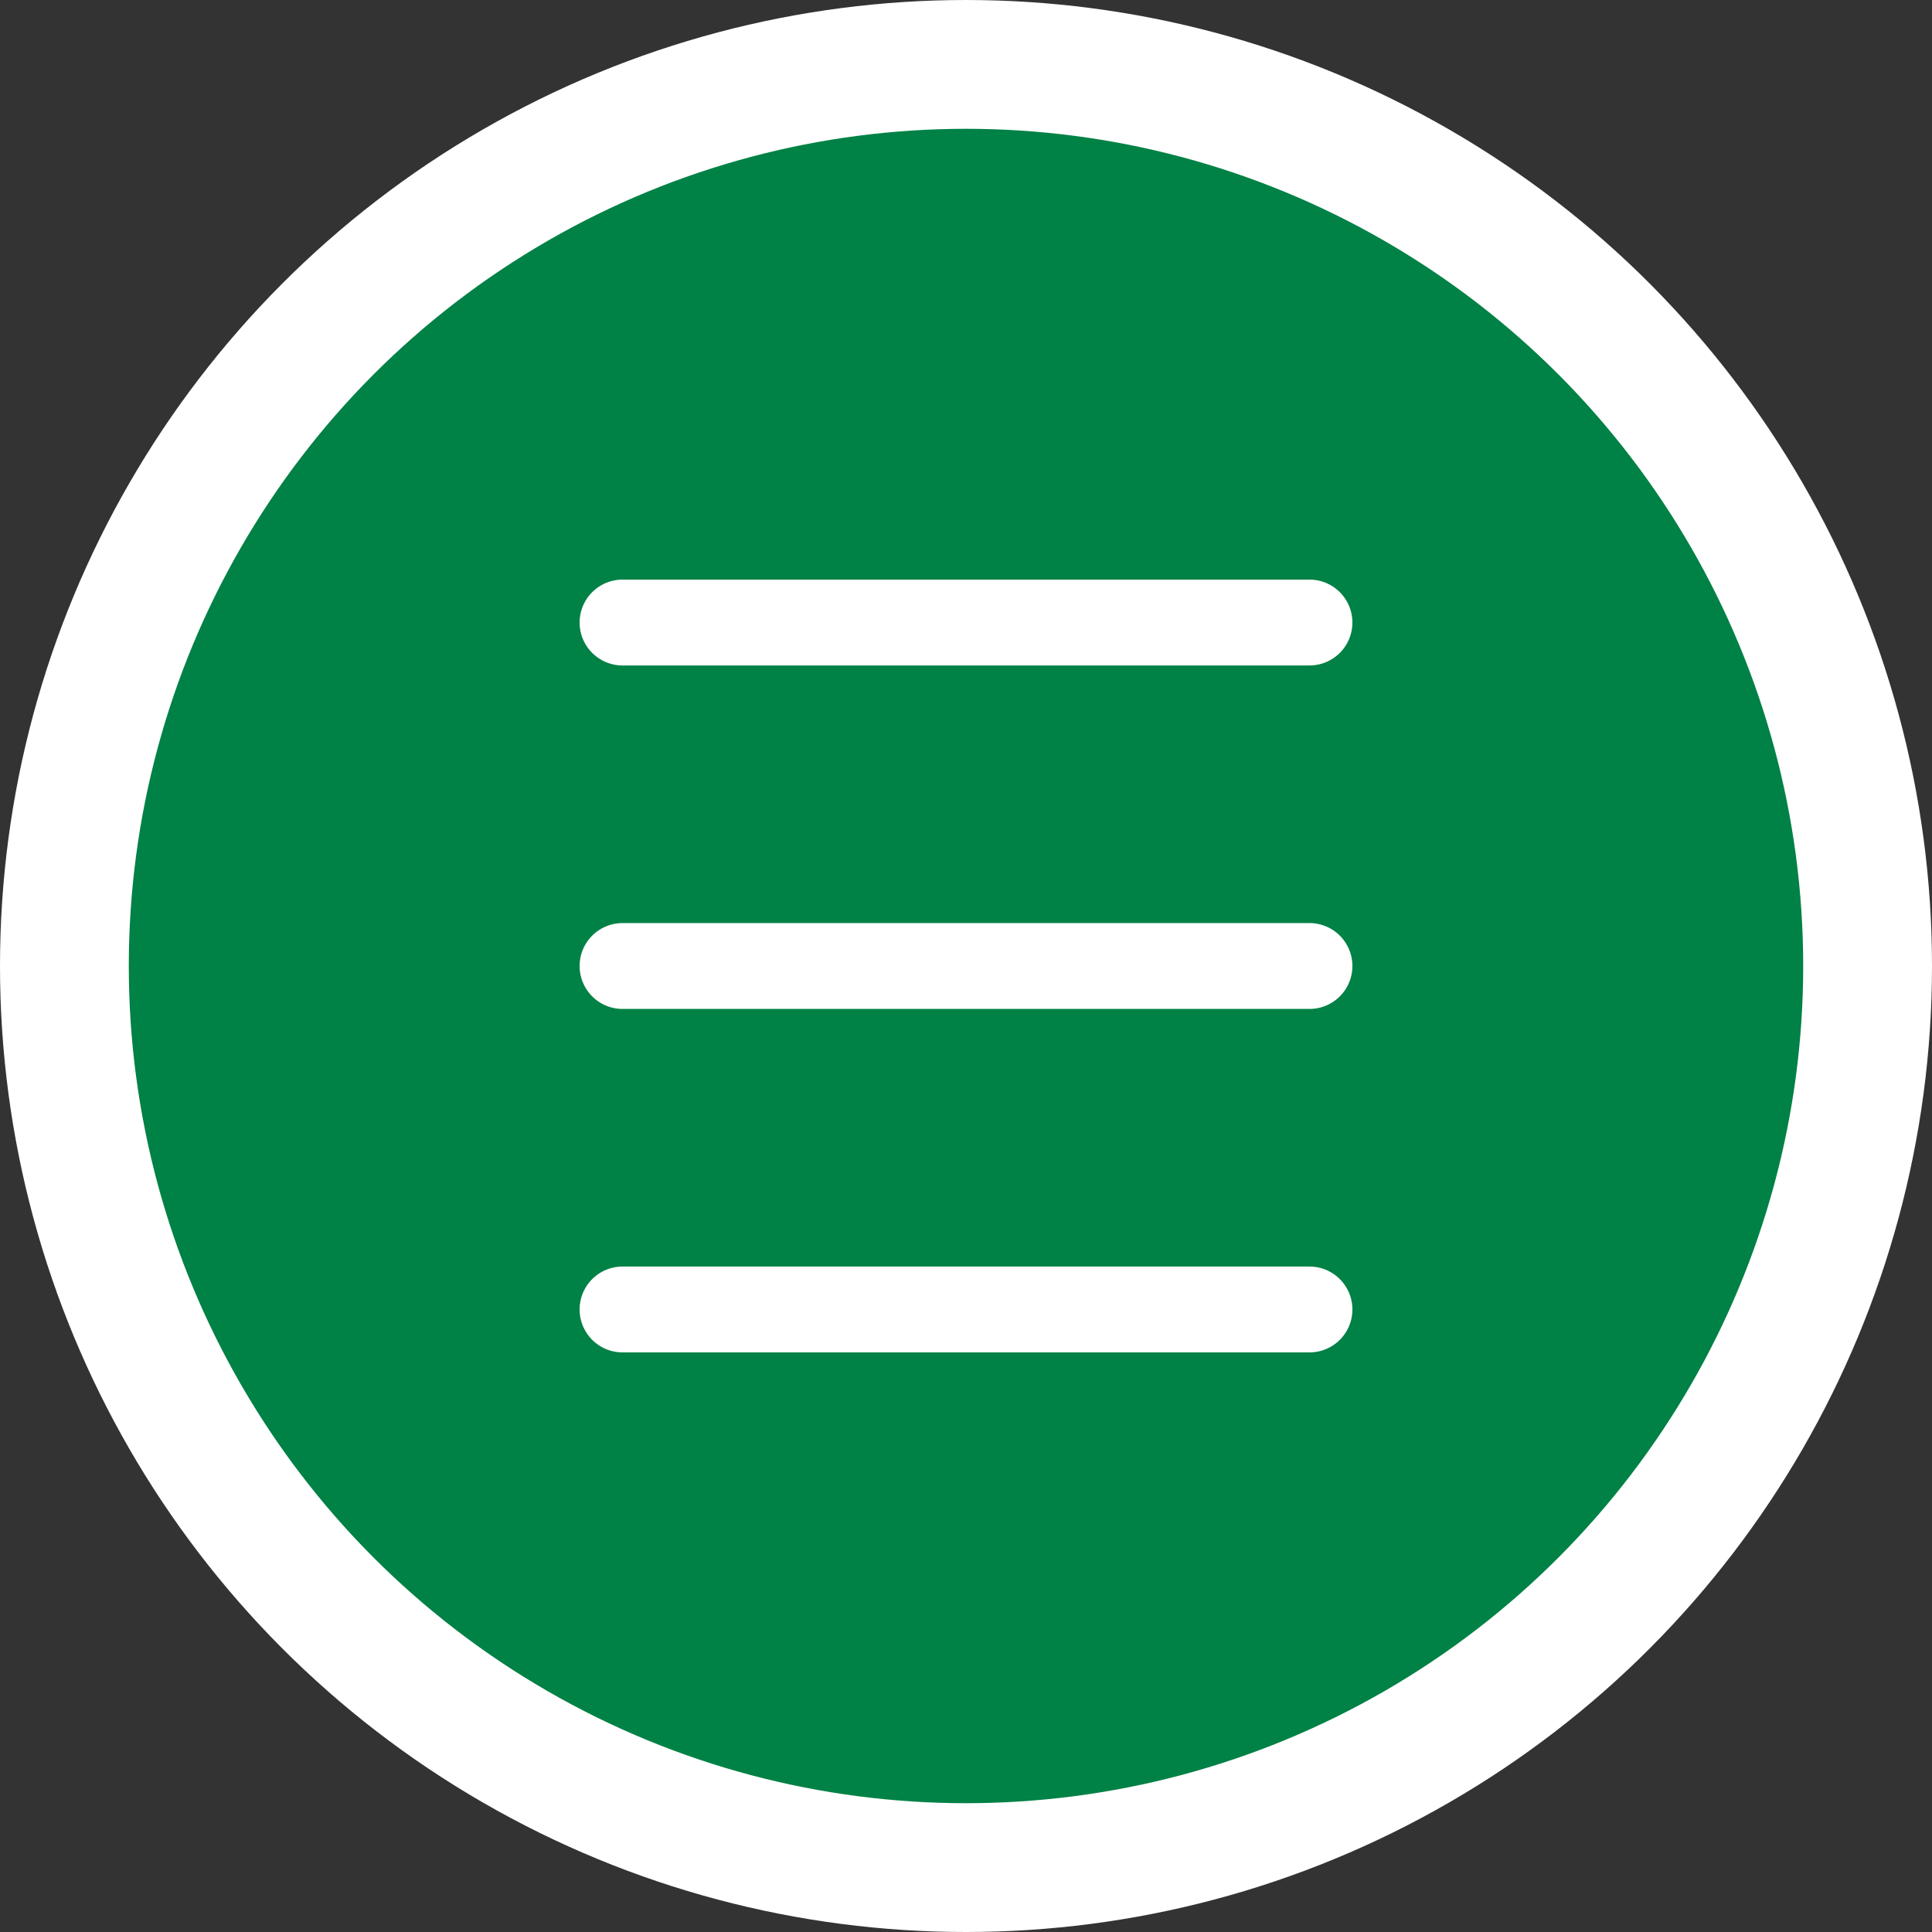
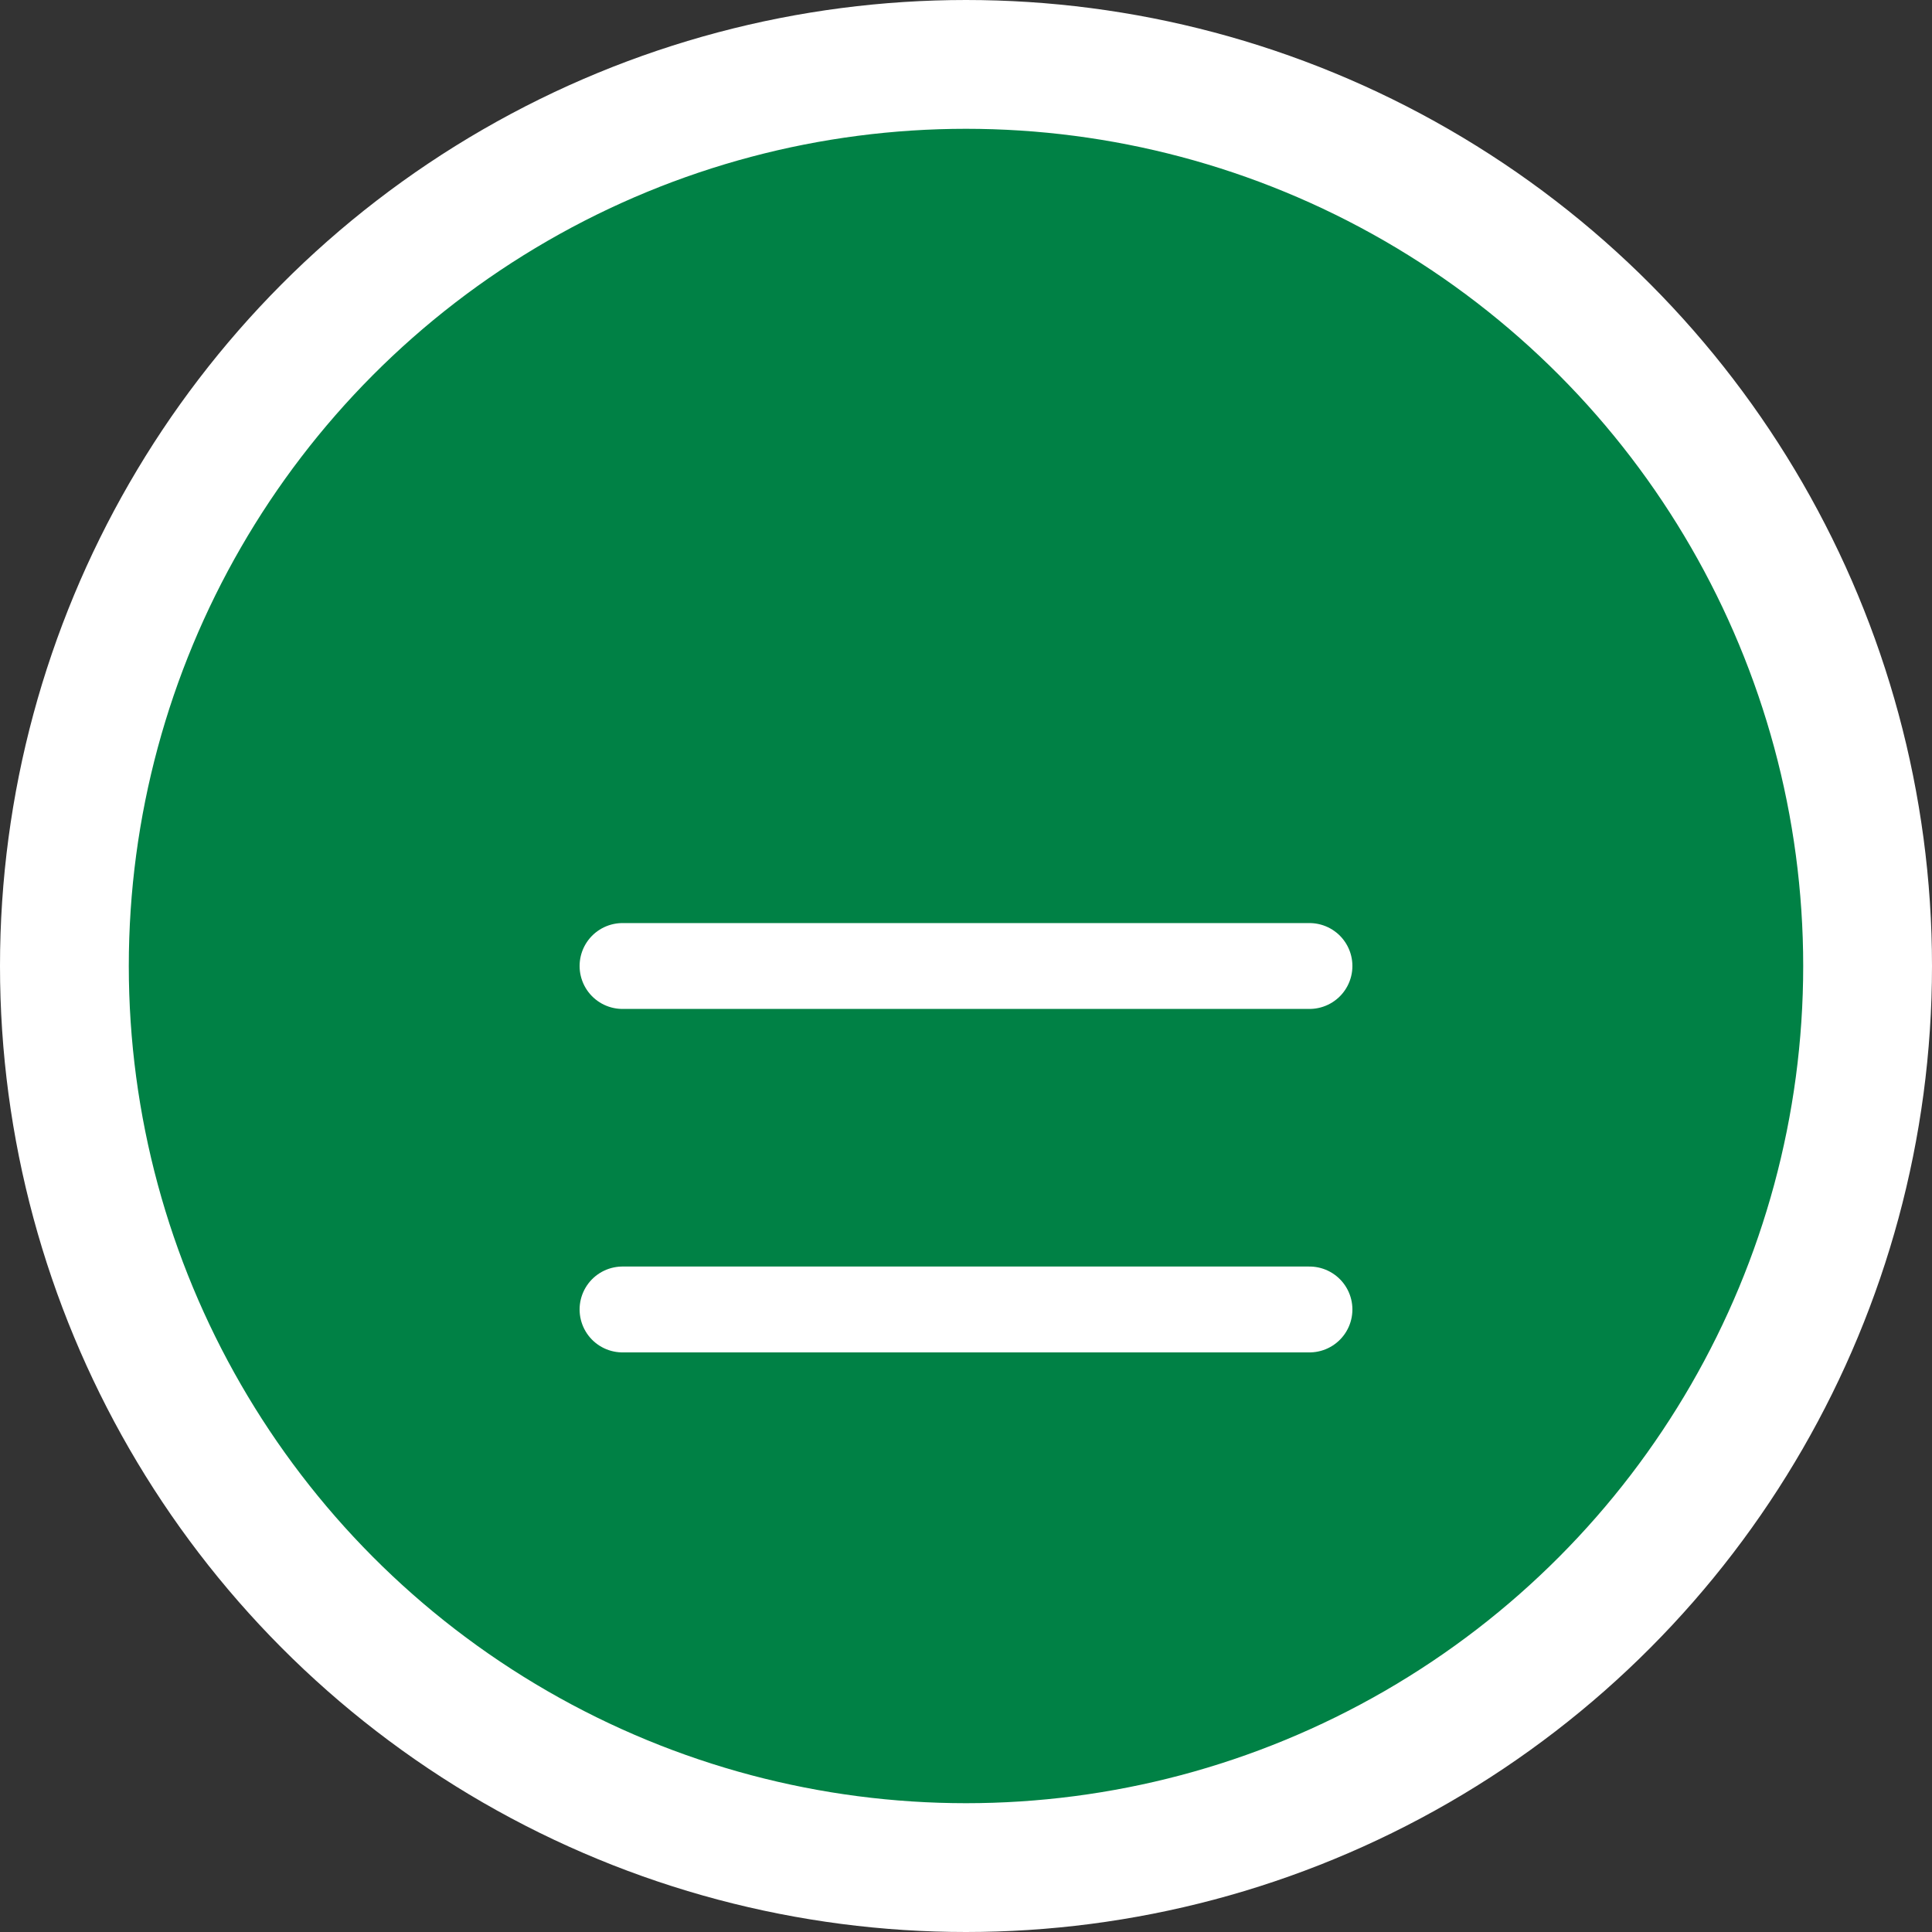
<svg xmlns="http://www.w3.org/2000/svg" id="_レイヤー_2" viewBox="0 0 45 45">
  <rect x="0" y="0" width="45" height="45" fill="#333333" stroke="none" />
  <defs>
    <style>
            .cls-1{fill:#008145;stroke-miterlimit:10;stroke-width:3px;}.cls-1,.cls-2{stroke:#fff;}.cls-2{fill:none;stroke-linecap:round;stroke-linejoin:round;stroke-width:2px;}</style>
  </defs>
  <g id="_レイヤー_1-2">
    <g>
      <circle class="cls-1" cx="22.5" cy="22.5" r="21" />
      <g>
-         <line class="cls-2" x1="14.5" y1="14.5" x2="30.5" y2="14.5" />
        <line class="cls-2" x1="14.5" y1="22.5" x2="30.5" y2="22.5" />
        <line class="cls-2" x1="14.5" y1="30.5" x2="30.5" y2="30.5" />
      </g>
    </g>
  </g>
</svg>